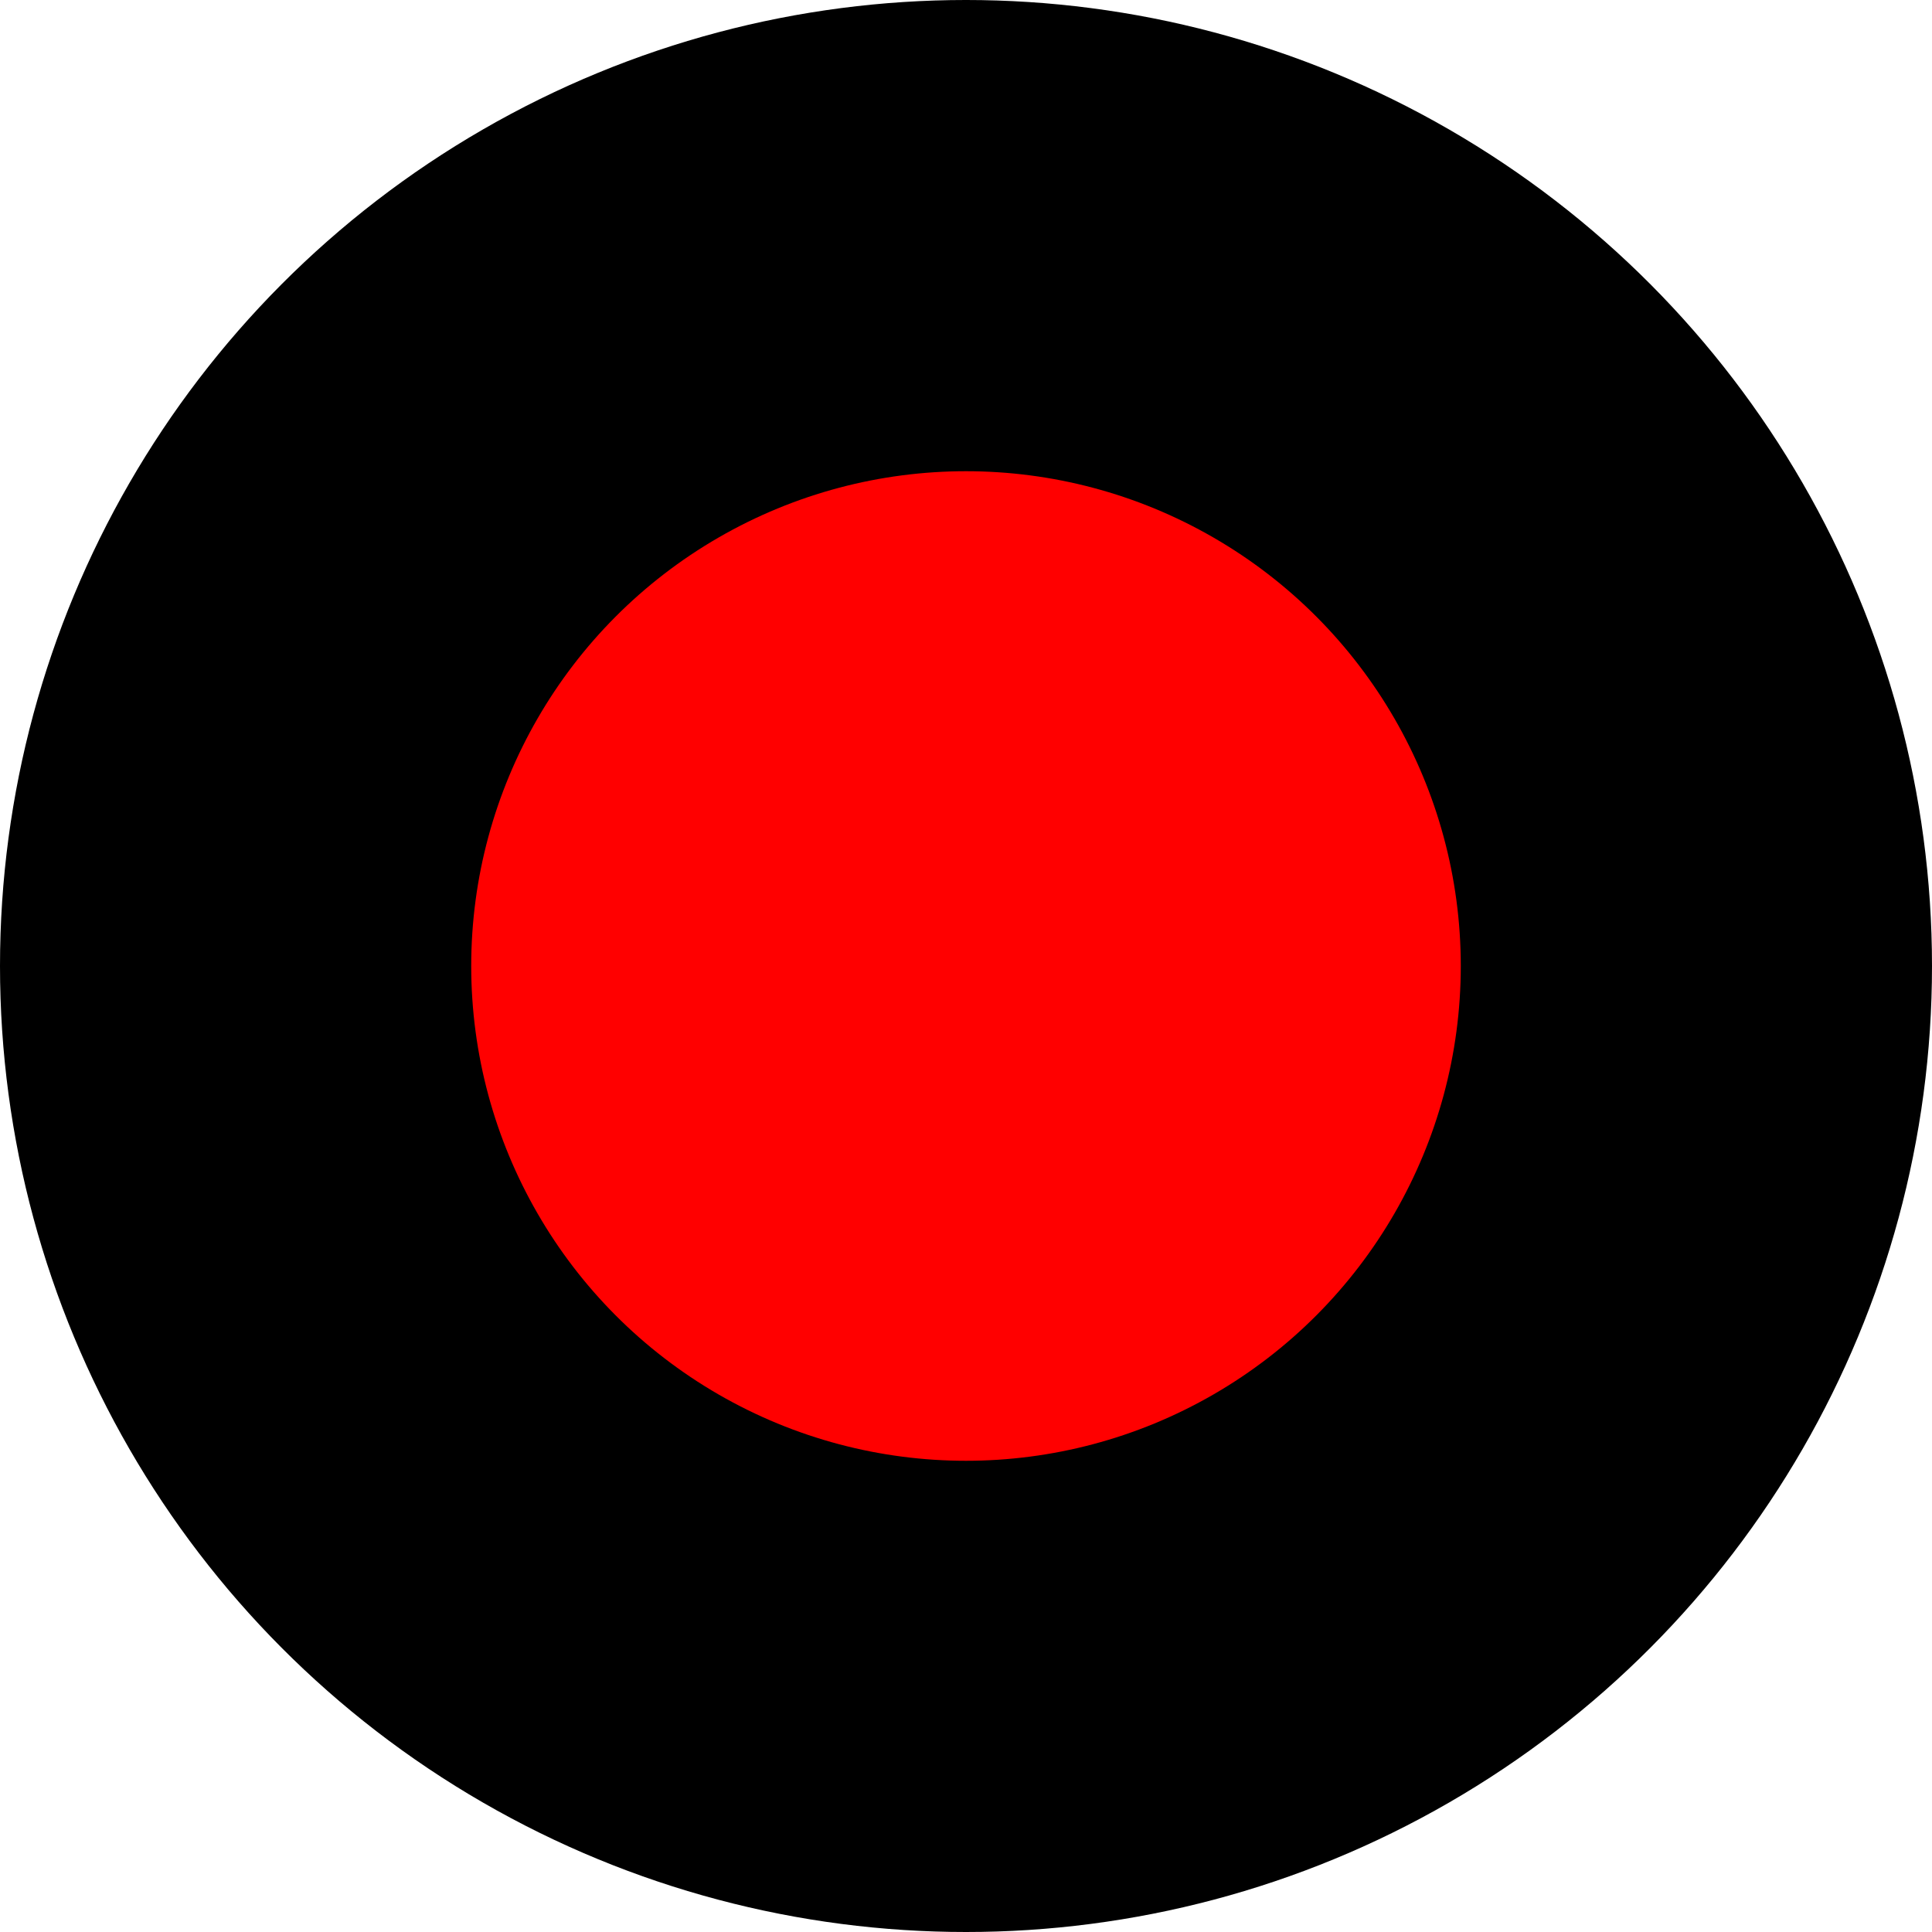
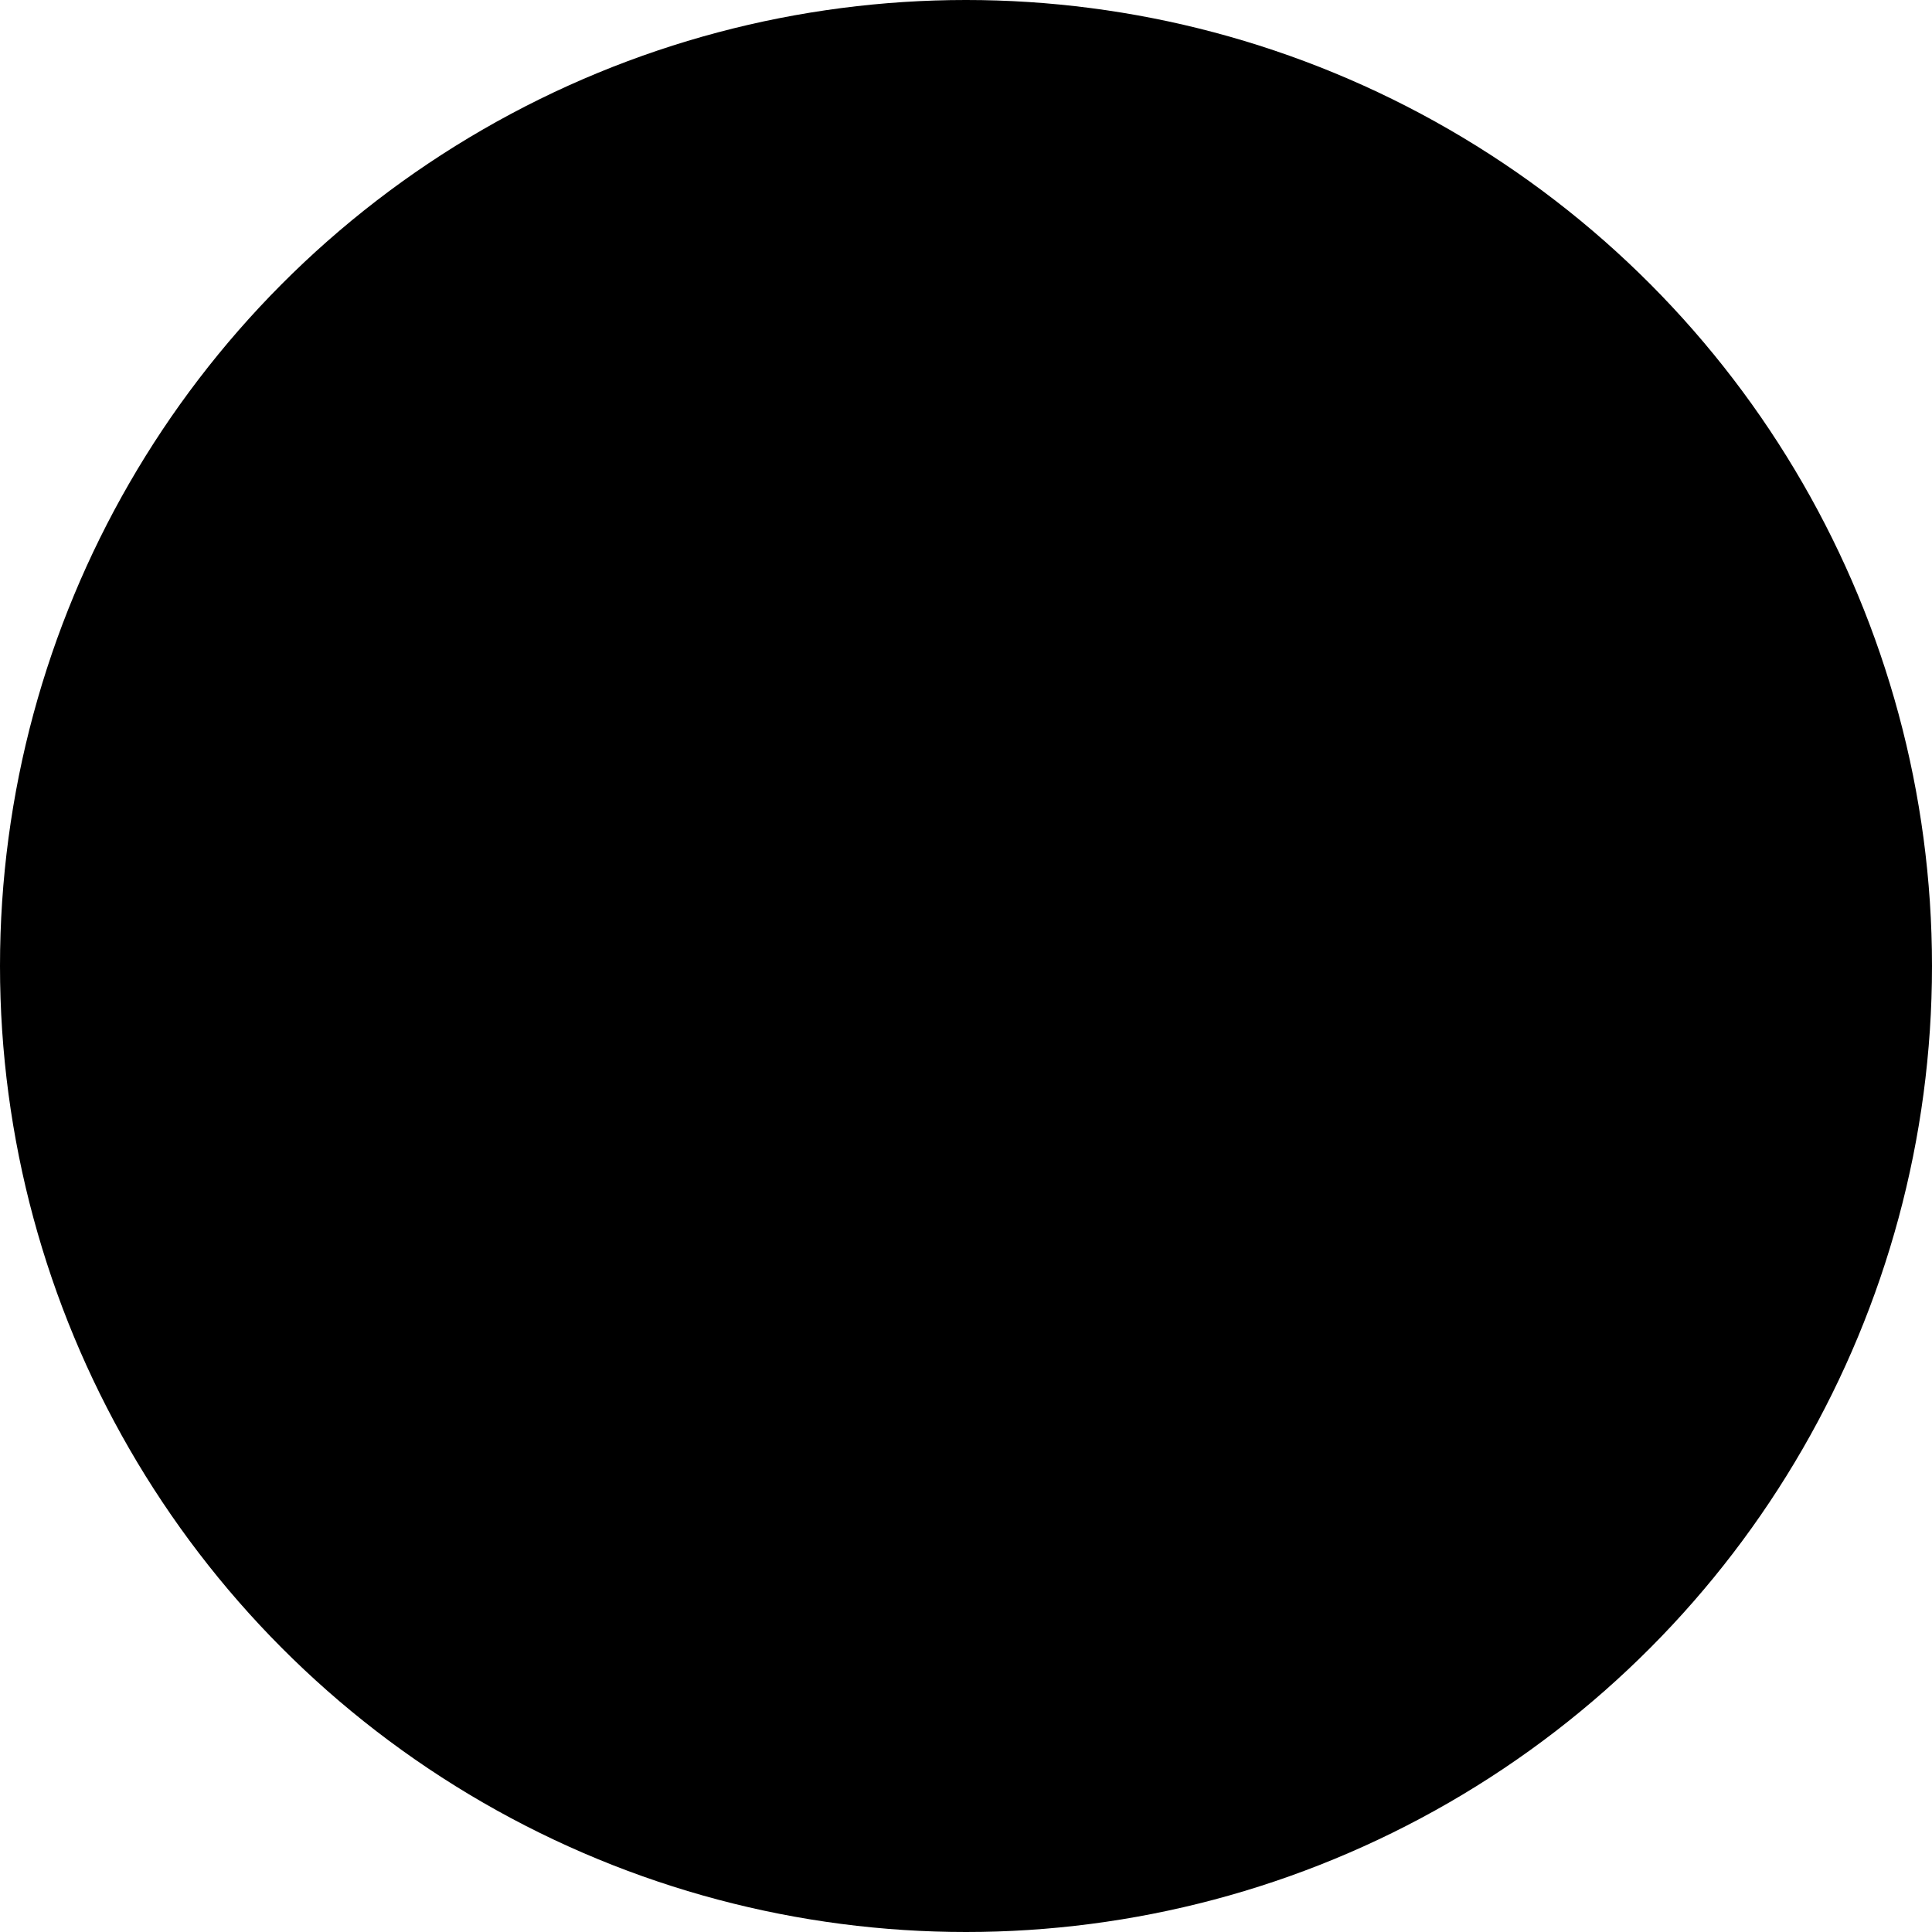
<svg xmlns="http://www.w3.org/2000/svg" width="30" height="30" viewBox="0 0 30 30" fill="none">
  <circle cx="15" cy="15" r="15" fill="black" />
-   <circle cx="15" cy="15" r="7.683" fill="#FF0000" />
</svg>